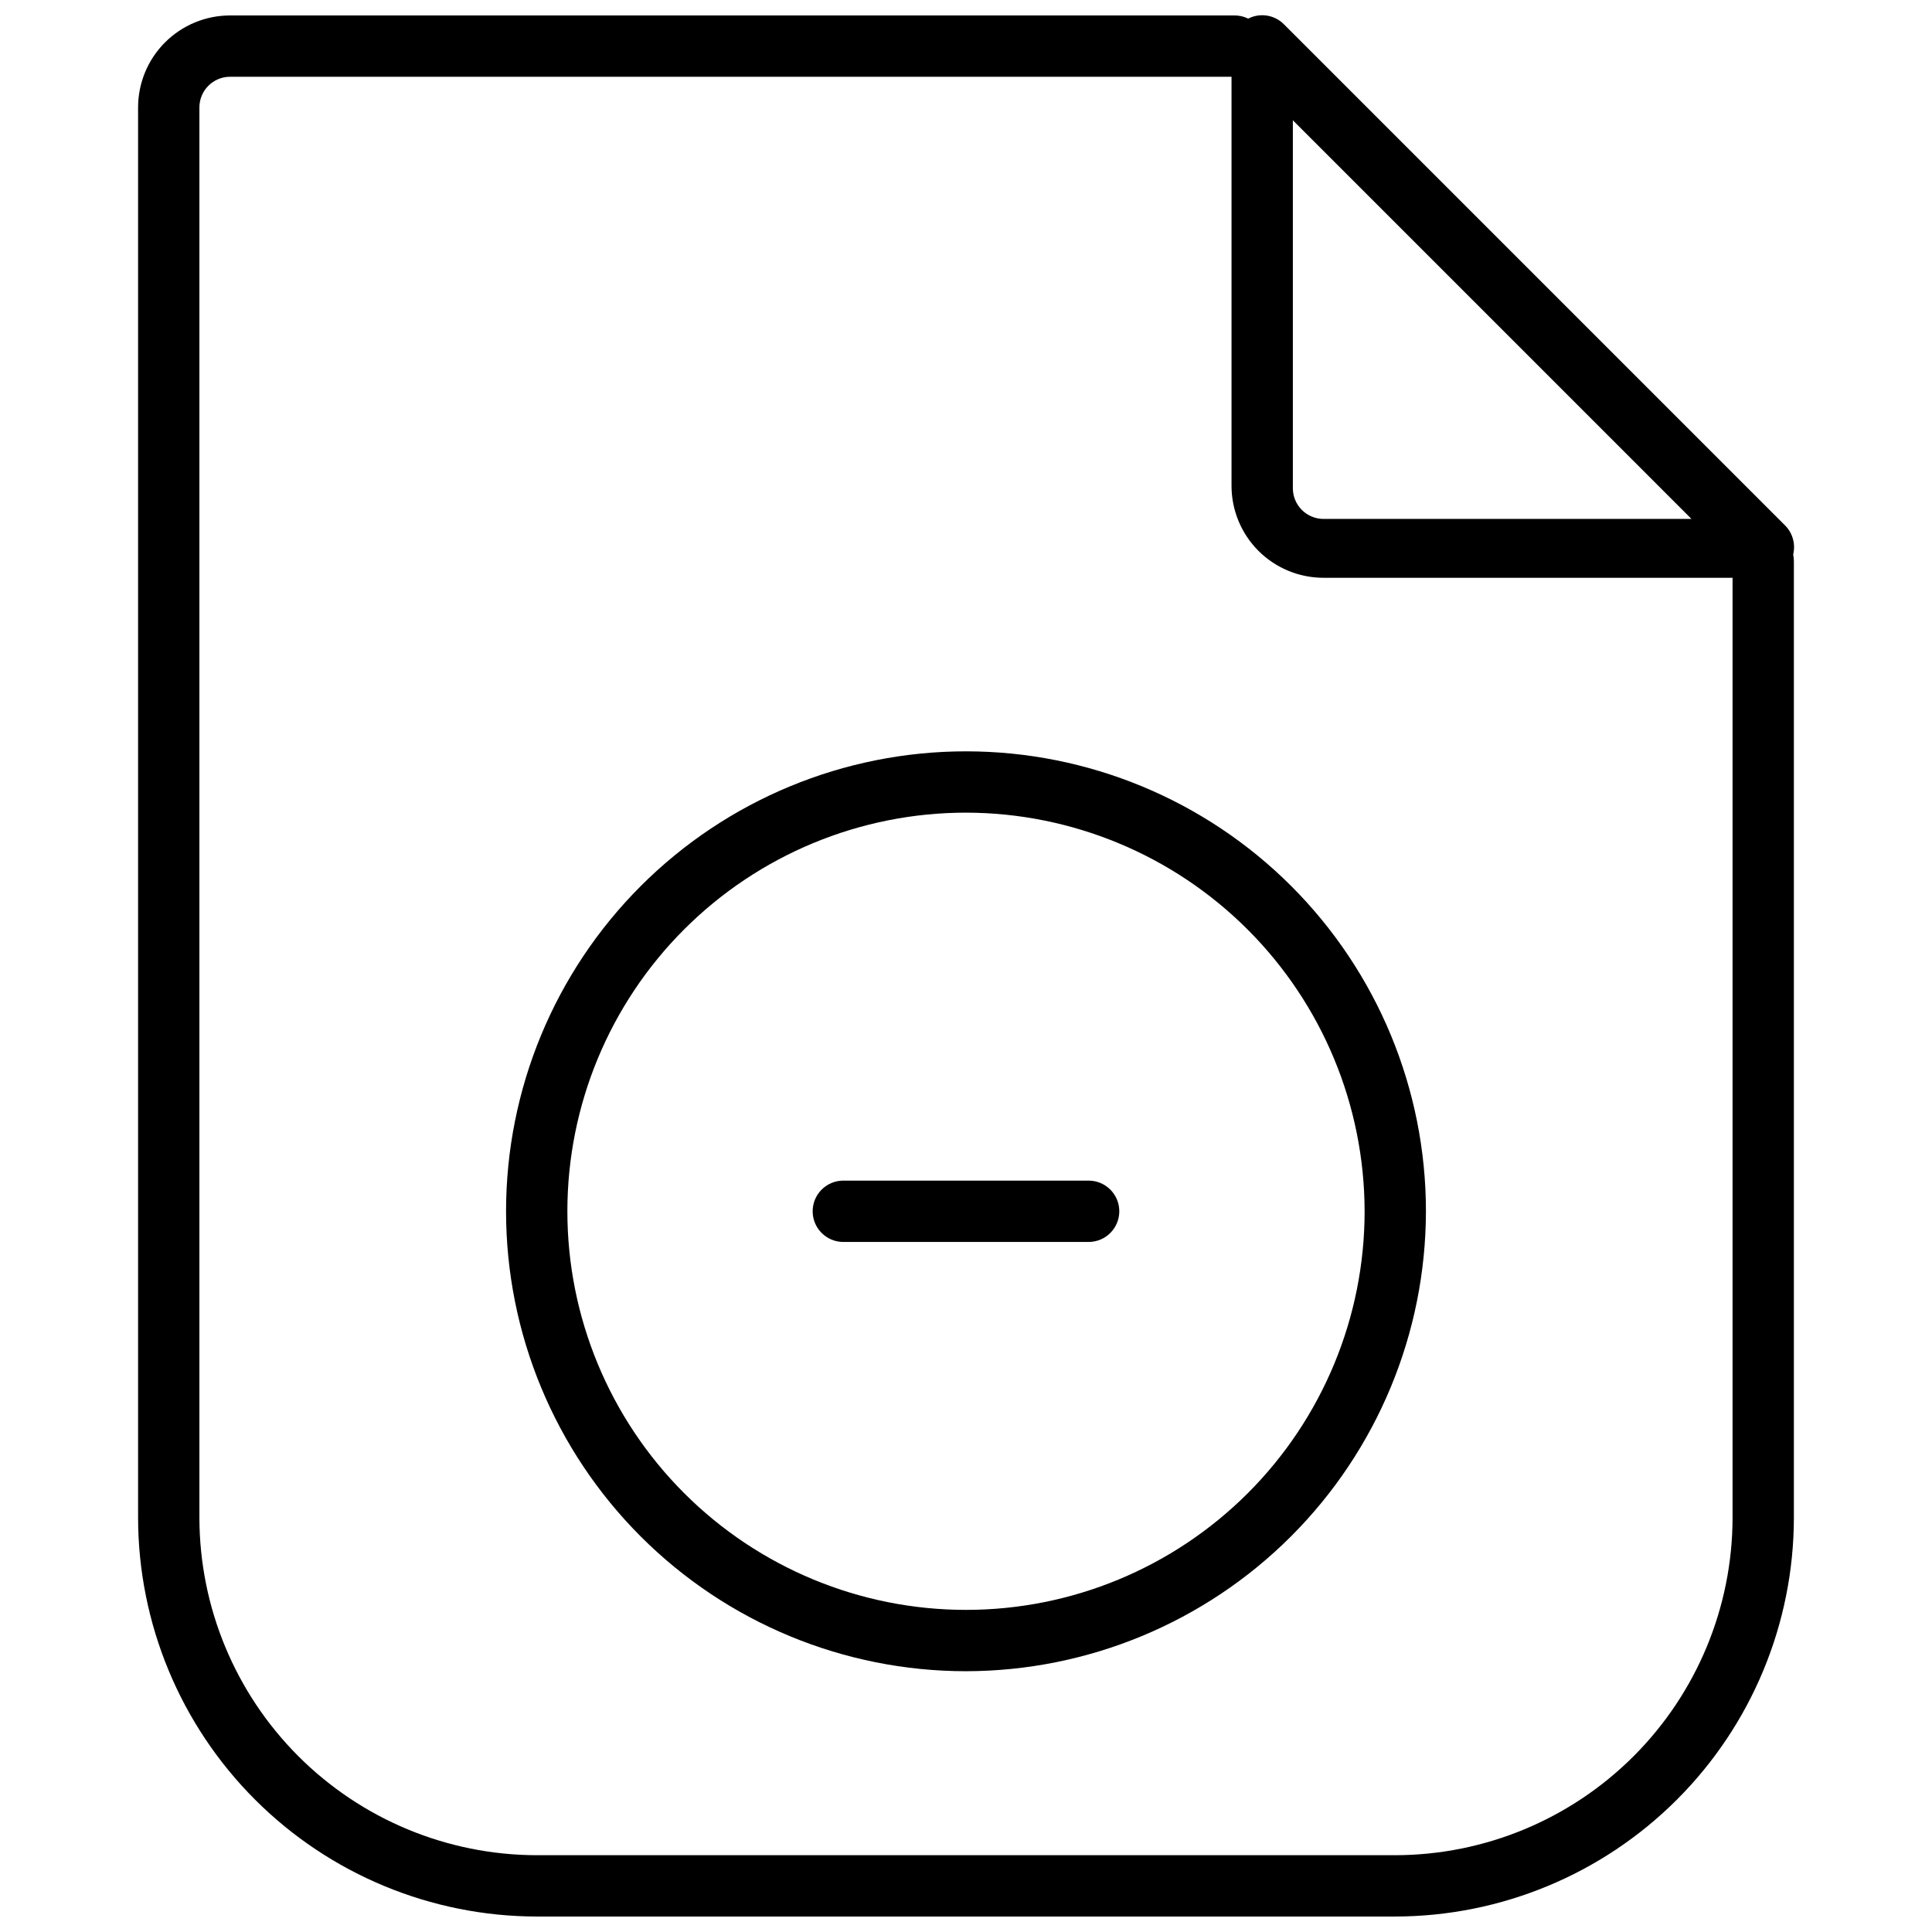
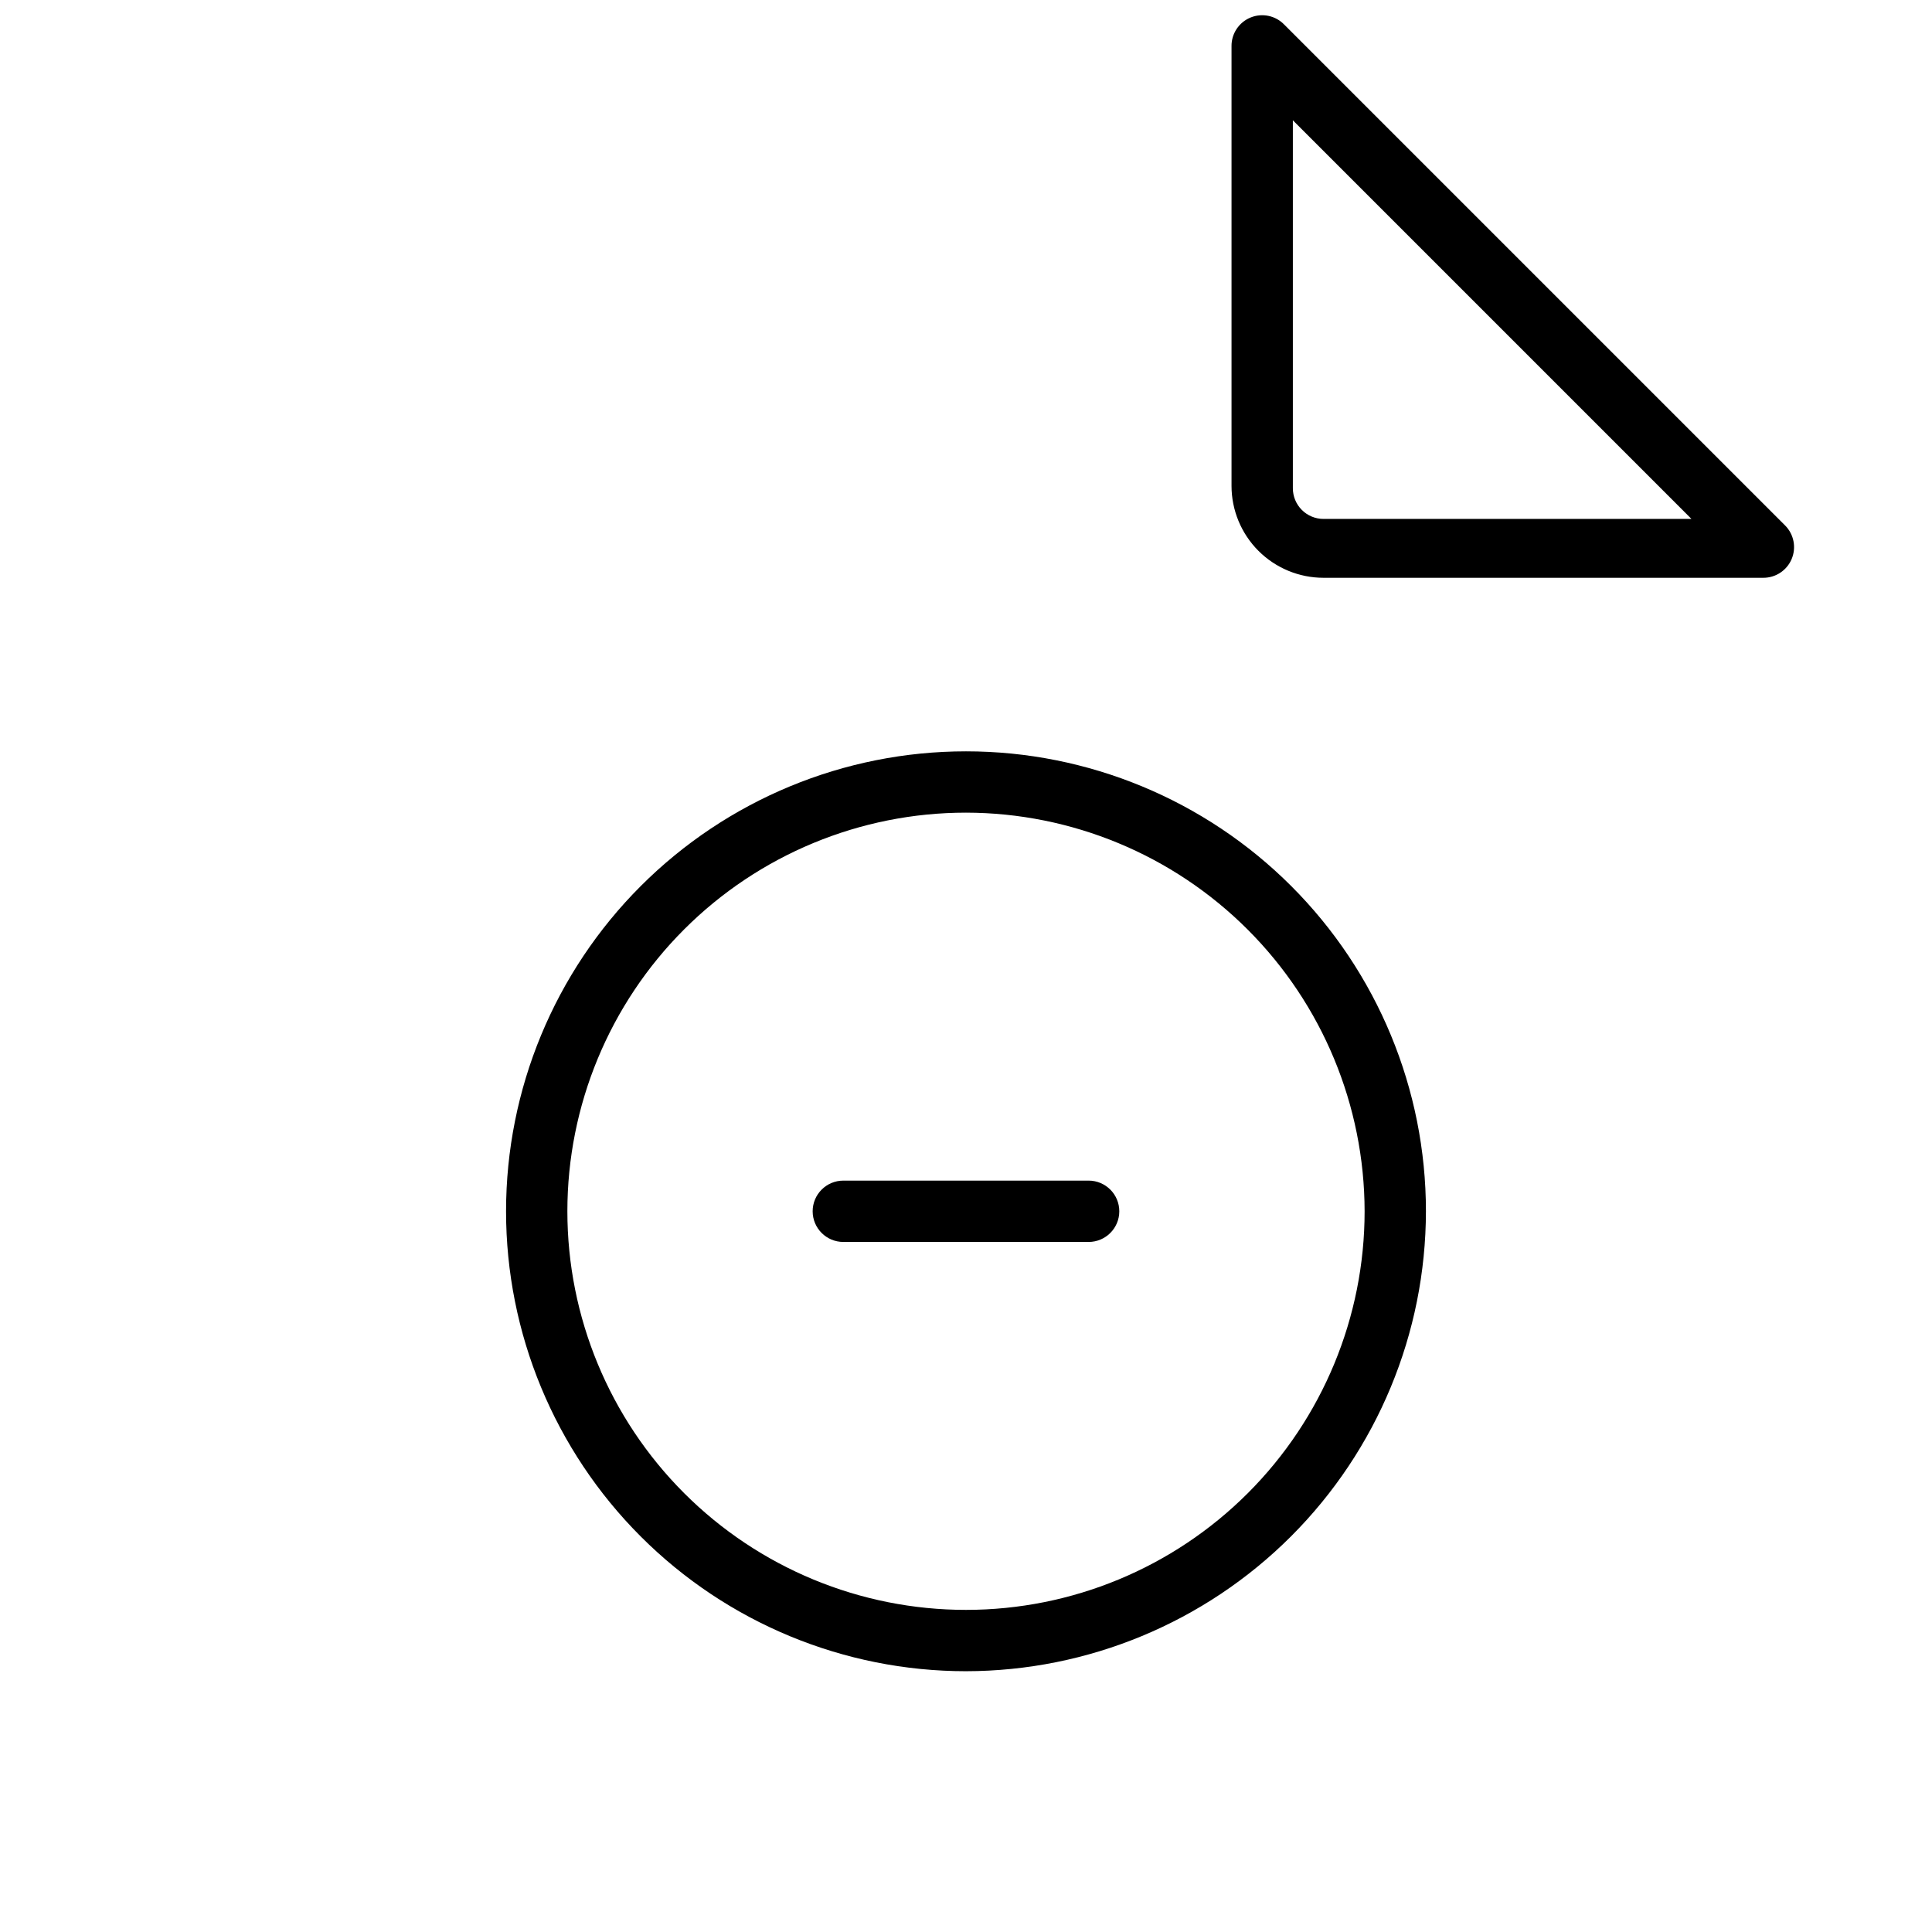
<svg xmlns="http://www.w3.org/2000/svg" width="800px" height="800px" version="1.1" viewBox="144 144 512 512">
  <defs>
    <clipPath id="b">
-       <path d="m180 148.09h440v503.81h-440z" />
-     </clipPath>
+       </clipPath>
    <clipPath id="a">
      <path d="m470 148.09h150v149.91h-150z" />
    </clipPath>
  </defs>
  <path d="m432.5 473.13h-65.008c-4.488 0-8.129-3.641-8.129-8.125 0-4.488 3.641-8.129 8.129-8.129h65.008c4.484 0 8.125 3.641 8.125 8.129 0 4.484-3.641 8.125-8.125 8.125z" />
  <g clip-path="url(#b)">
    <path d="m513.76 651.9h-227.53c-28.004-0.043-54.848-11.184-74.648-30.988-19.801-19.801-30.945-46.645-30.988-74.648v-373.79c0-6.465 2.566-12.668 7.141-17.238 4.57-4.57 10.773-7.141 17.238-7.141h266.21c4.484 0 8.125 3.637 8.125 8.125s-3.641 8.125-8.125 8.125h-266.21c-4.488 0-8.129 3.641-8.129 8.129v373.79c0.043 23.695 9.477 46.402 26.23 63.156s39.465 26.188 63.156 26.23h227.53c23.695-0.043 46.402-9.477 63.156-26.23 16.754-16.754 26.188-39.461 26.23-63.156v-253.53c0-4.488 3.637-8.125 8.125-8.125 4.488 0 8.125 3.637 8.125 8.125v253.53c-0.043 28.004-11.184 54.848-30.988 74.648-19.801 19.805-46.645 30.945-74.648 30.988z" />
  </g>
  <g clip-path="url(#a)">
    <path d="m611.27 297.12h-116.53c-6.465 0-12.664-2.57-17.238-7.141-4.57-4.574-7.137-10.773-7.137-17.238v-116.53c-0.023-3.32 1.984-6.32 5.062-7.574 3.078-1.254 6.606-0.504 8.914 1.887l132.78 132.78c2.297 2.344 2.957 5.836 1.68 8.859-1.281 3.019-4.25 4.977-7.531 4.957zm-124.65-121.24v97.512c0 2.156 0.855 4.223 2.379 5.746s3.594 2.383 5.746 2.383h97.512z" />
  </g>
  <path d="m400 586.89c-32.328 0-63.332-12.84-86.191-35.699-22.859-22.859-35.699-53.863-35.699-86.188 0-32.328 12.84-63.332 35.699-86.191s53.863-35.699 86.191-35.699c32.324 0 63.328 12.84 86.188 35.699s35.699 53.863 35.699 86.191c-0.043 32.312-12.898 63.289-35.746 86.141-22.852 22.848-53.828 35.703-86.141 35.746zm0-227.53c-28.02 0-54.887 11.133-74.699 30.941-19.809 19.812-30.941 46.68-30.941 74.699 0 28.016 11.133 54.883 30.941 74.695 19.812 19.812 46.68 30.941 74.699 30.941 28.016 0 54.883-11.129 74.695-30.941s30.941-46.68 30.941-74.695c-0.043-28.004-11.188-54.848-30.988-74.652-19.801-19.801-46.645-30.945-74.648-30.988z" />
</svg>